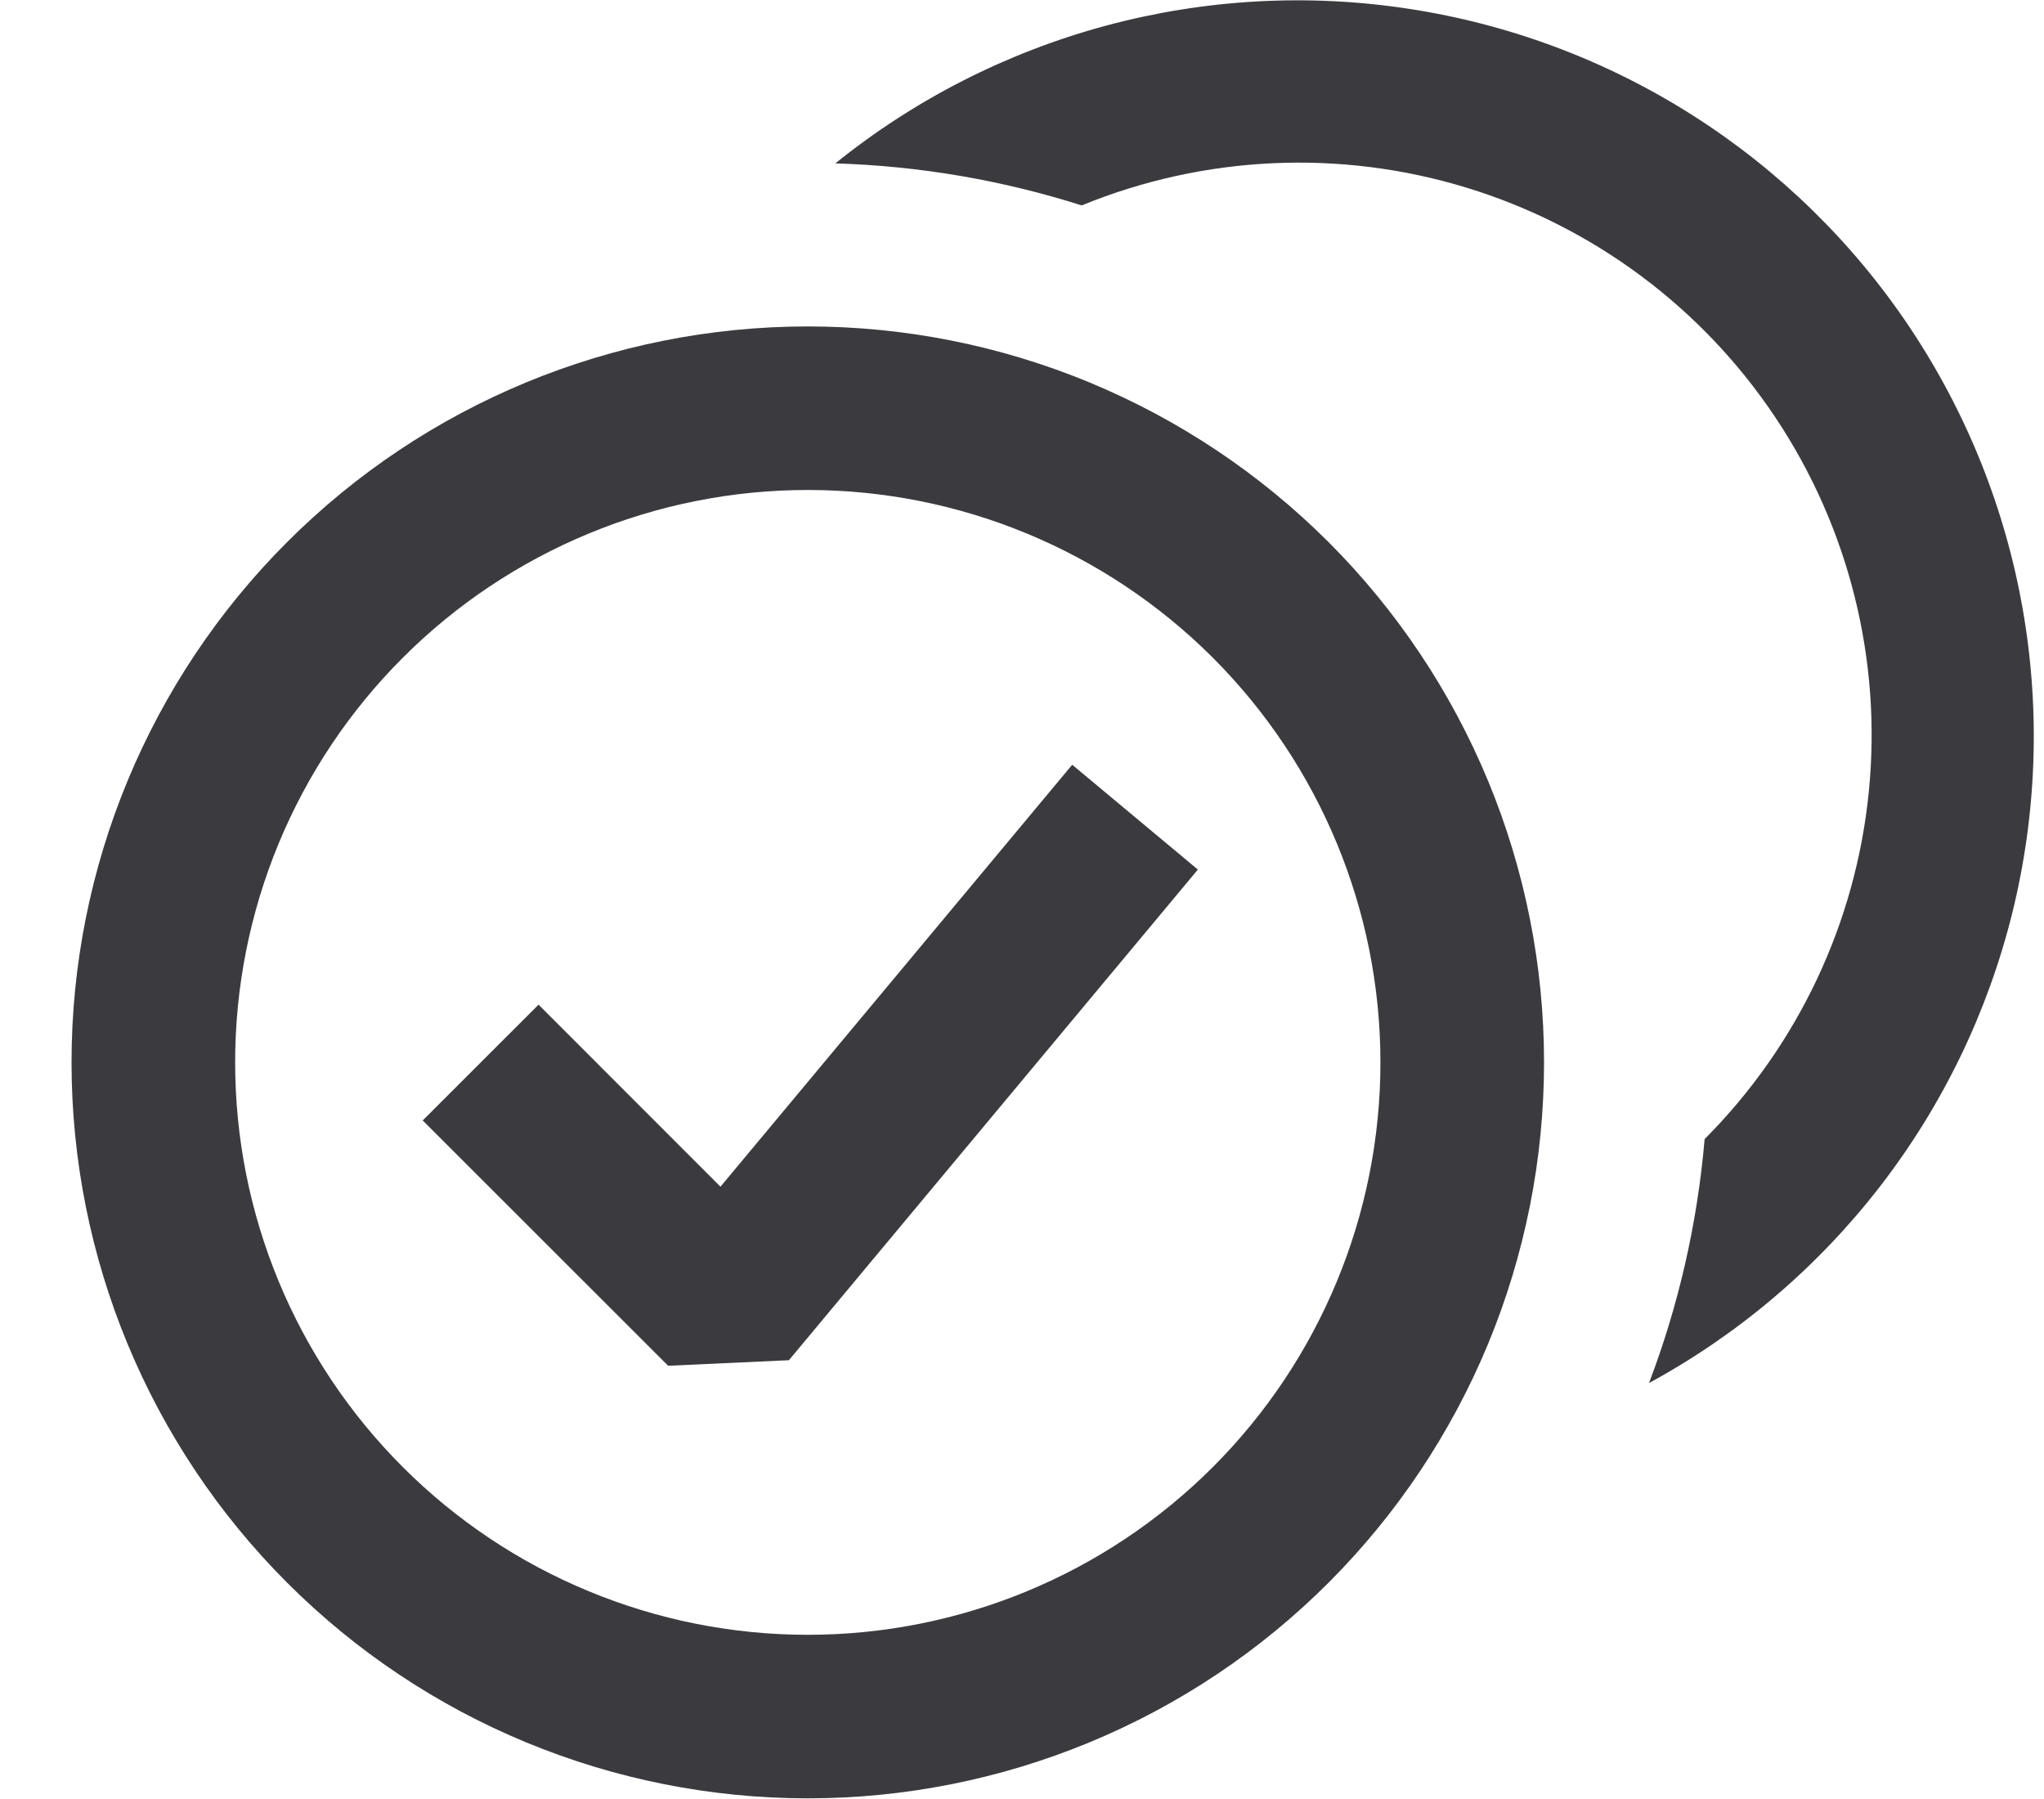
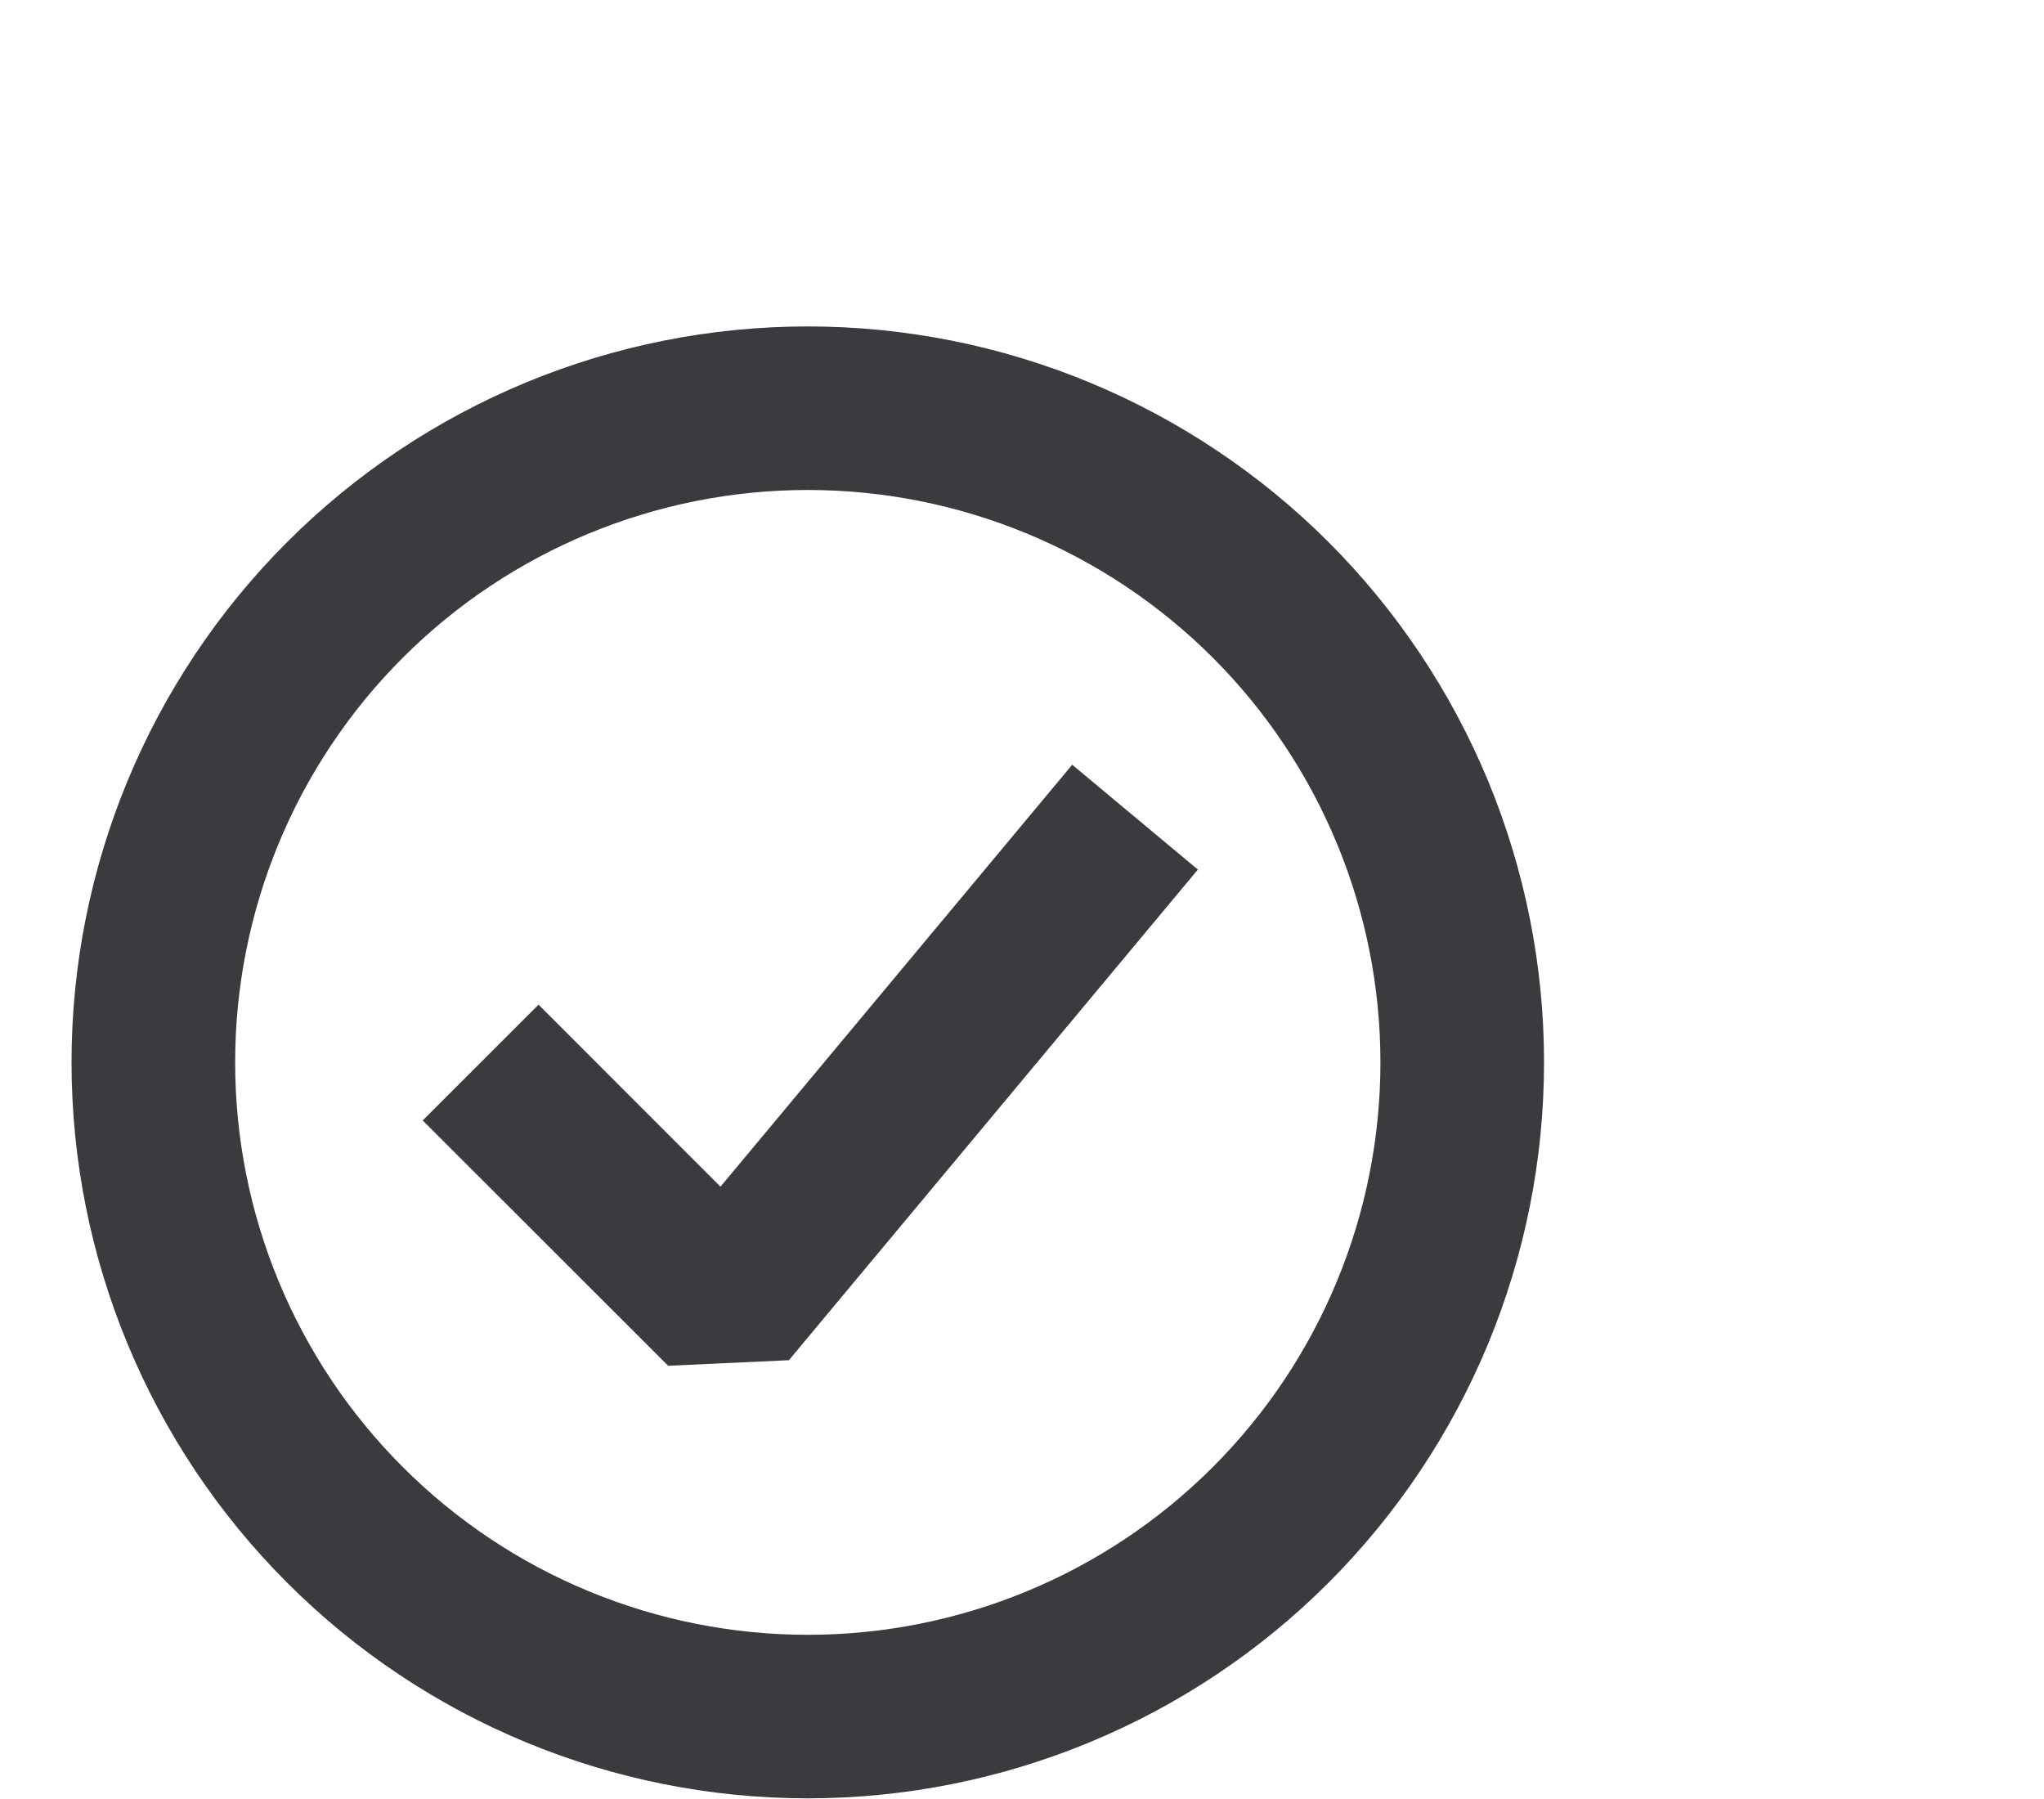
<svg xmlns="http://www.w3.org/2000/svg" width="25" height="22" viewBox="0 0 25 22" fill="none">
  <path fill-rule="evenodd" clip-rule="evenodd" d="M14.651 10.634L9.649 16.634L8.172 16.702L5.17 13.702L6.587 12.286L8.812 14.512L13.114 9.352L14.651 10.634Z" fill="#3B3B3F" />
-   <path d="M20.847 13.932C21.989 12.788 22.7 11.284 22.858 9.675C23.017 8.066 22.613 6.452 21.716 5.107C20.819 3.761 19.484 2.768 17.937 2.295C16.39 1.822 14.727 1.899 13.23 2.512C12.255 2.202 11.24 2.029 10.217 1.998C11.191 1.213 12.318 0.64 13.526 0.314C14.734 -0.011 15.997 -0.082 17.233 0.108C18.47 0.297 19.654 0.742 20.709 1.414C21.764 2.086 22.668 2.97 23.362 4.01C24.056 5.051 24.526 6.224 24.741 7.456C24.956 8.688 24.912 9.951 24.612 11.165C24.311 12.379 23.761 13.517 22.996 14.507C22.231 15.496 21.268 16.316 20.169 16.913C20.527 15.973 20.759 14.973 20.849 13.932" fill="#3B3B3F" />
  <path fill-rule="evenodd" clip-rule="evenodd" d="M9.88 19.992C8.96 19.992 8.05 19.811 7.2 19.459C6.35 19.108 5.578 18.592 4.928 17.942C4.277 17.292 3.761 16.52 3.409 15.671C3.057 14.822 2.876 13.911 2.876 12.992C2.876 12.073 3.057 11.163 3.409 10.313C3.761 9.464 4.277 8.692 4.928 8.042C5.578 7.392 6.35 6.877 7.2 6.525C8.05 6.173 8.96 5.992 9.88 5.992C11.738 5.992 13.519 6.73 14.833 8.042C16.146 9.355 16.884 11.136 16.884 12.992C16.884 14.849 16.146 16.629 14.833 17.942C13.519 19.255 11.738 19.992 9.88 19.992ZM9.88 21.992C11.063 21.992 12.234 21.759 13.326 21.307C14.419 20.855 15.412 20.192 16.248 19.356C17.084 18.52 17.747 17.528 18.2 16.436C18.652 15.344 18.885 14.174 18.885 12.992C18.885 11.81 18.652 10.64 18.2 9.548C17.747 8.456 17.084 7.464 16.248 6.628C15.412 5.793 14.419 5.13 13.326 4.677C12.234 4.225 11.063 3.992 9.88 3.992C7.492 3.992 5.201 4.94 3.513 6.628C1.824 8.316 0.875 10.605 0.875 12.992C0.875 15.379 1.824 17.668 3.513 19.356C5.201 21.044 7.492 21.992 9.88 21.992Z" fill="#3B3B3F" />
</svg>